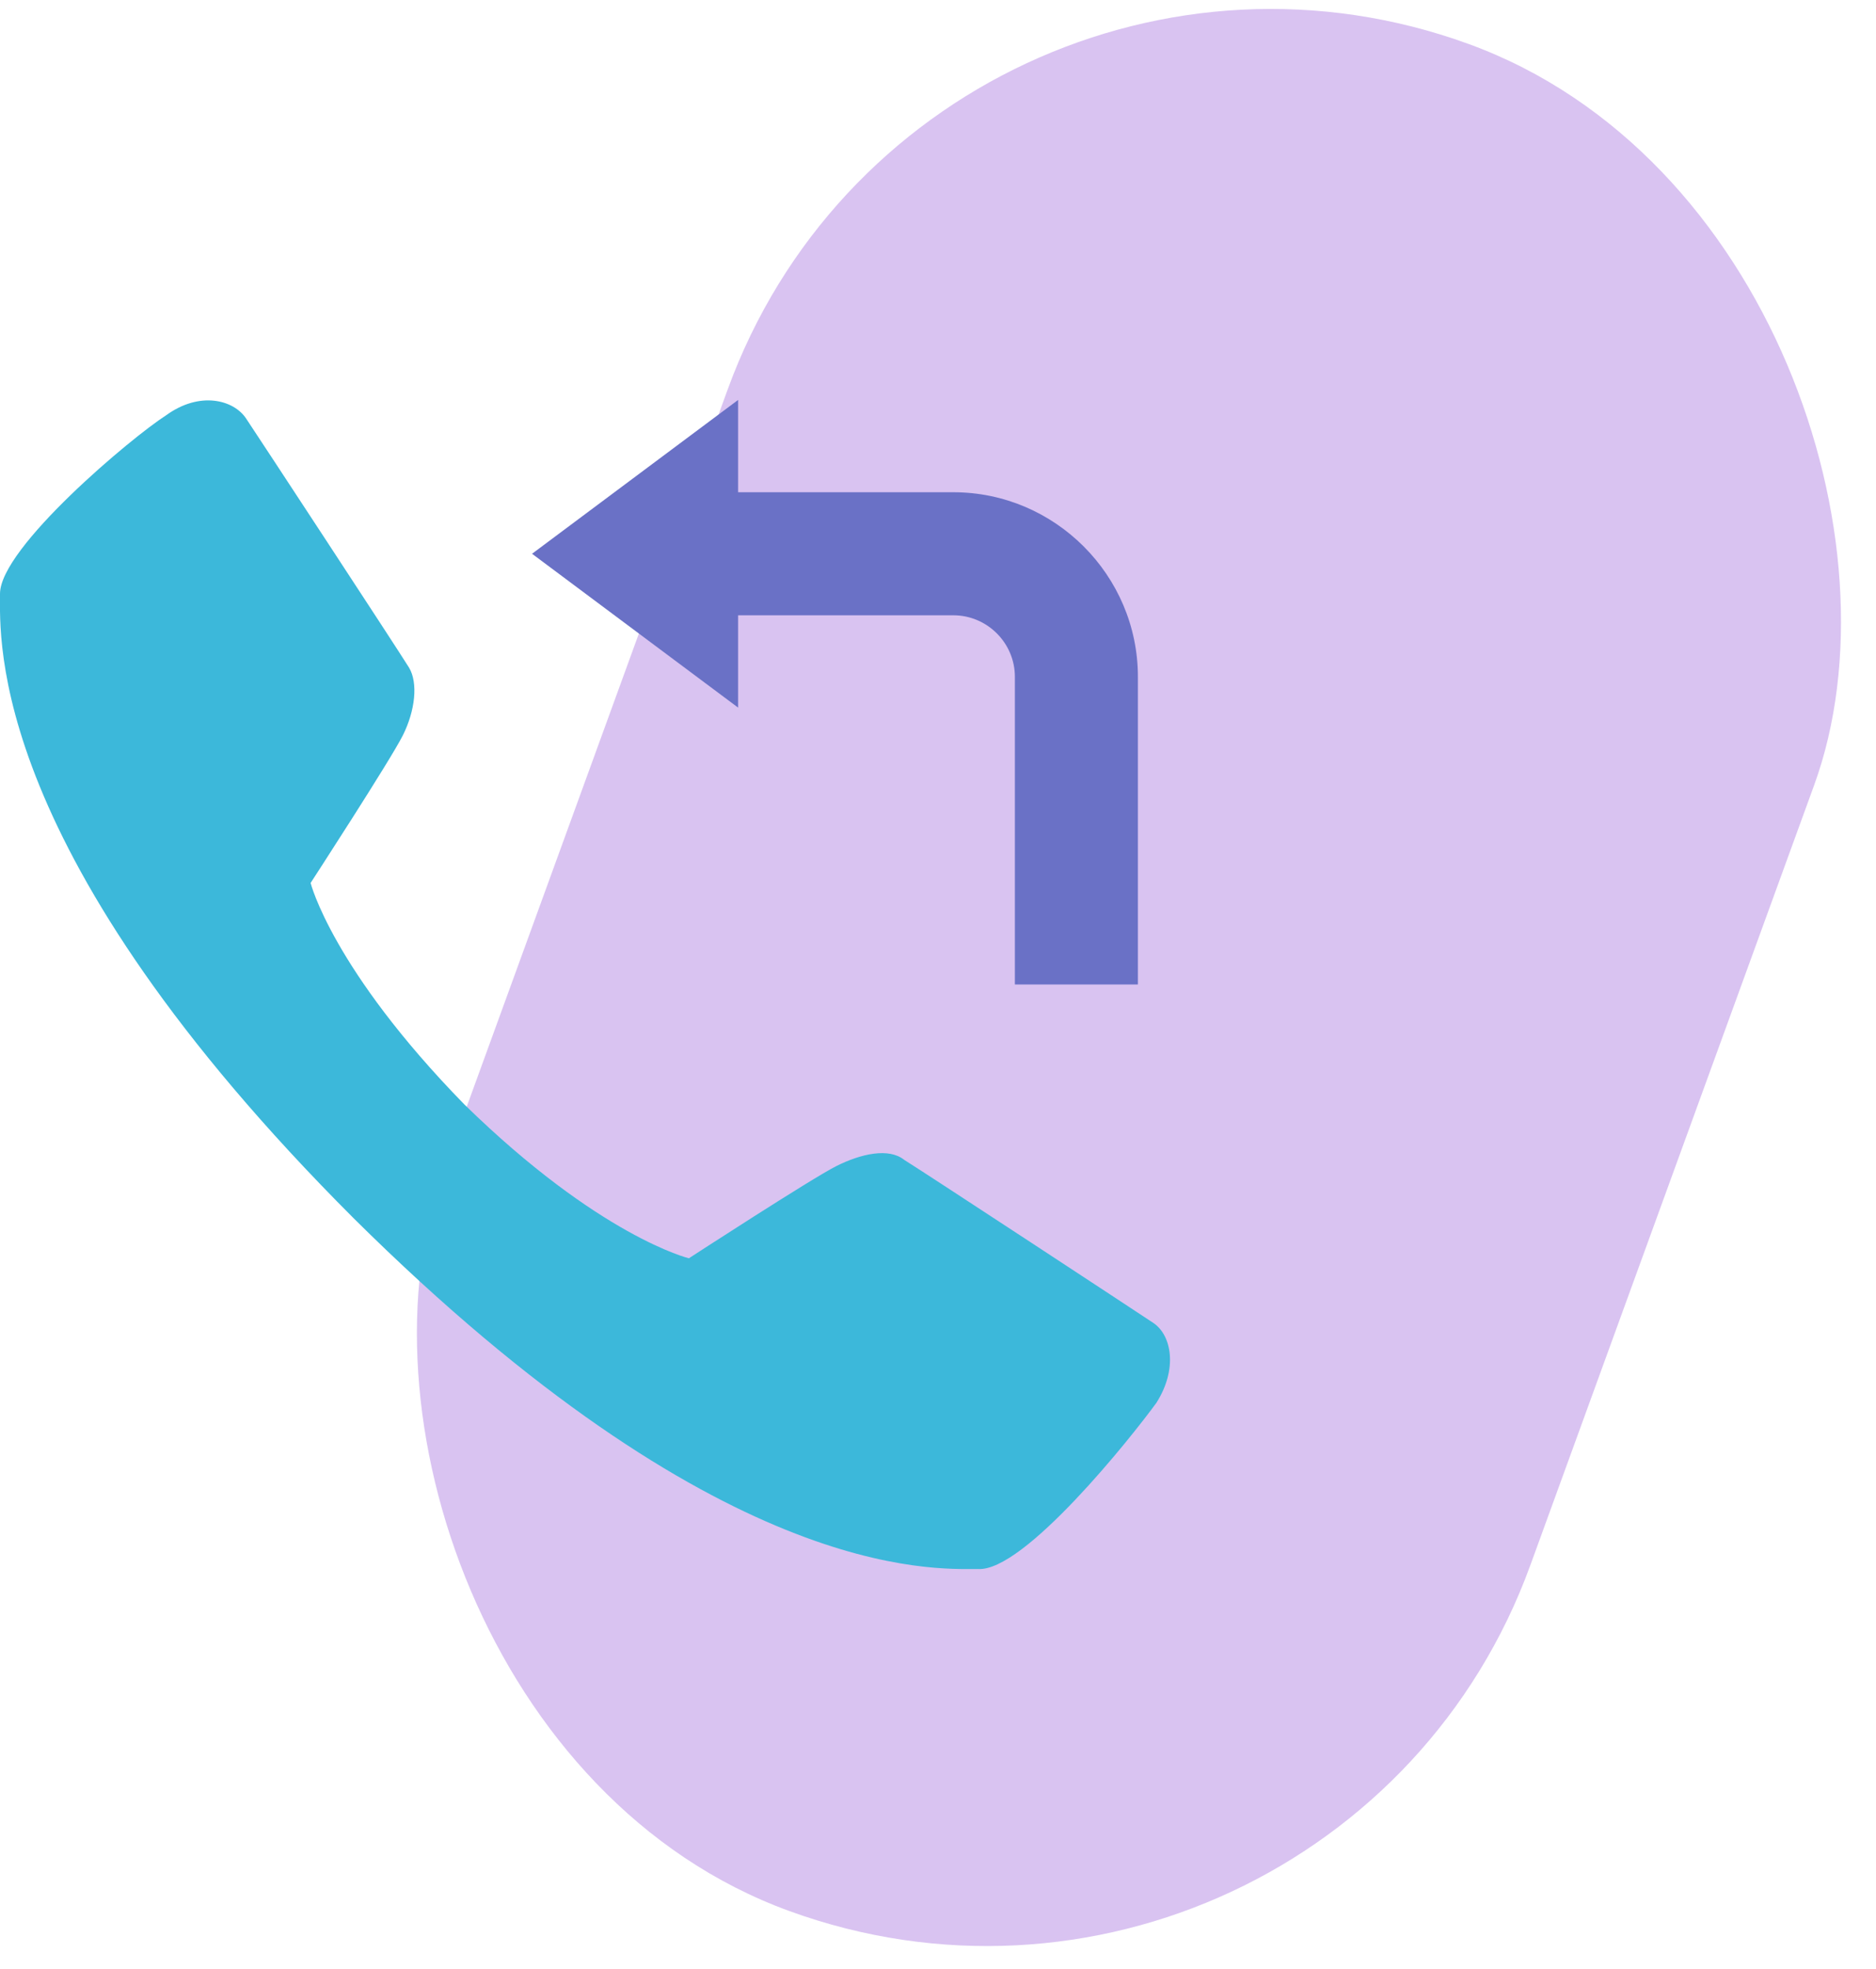
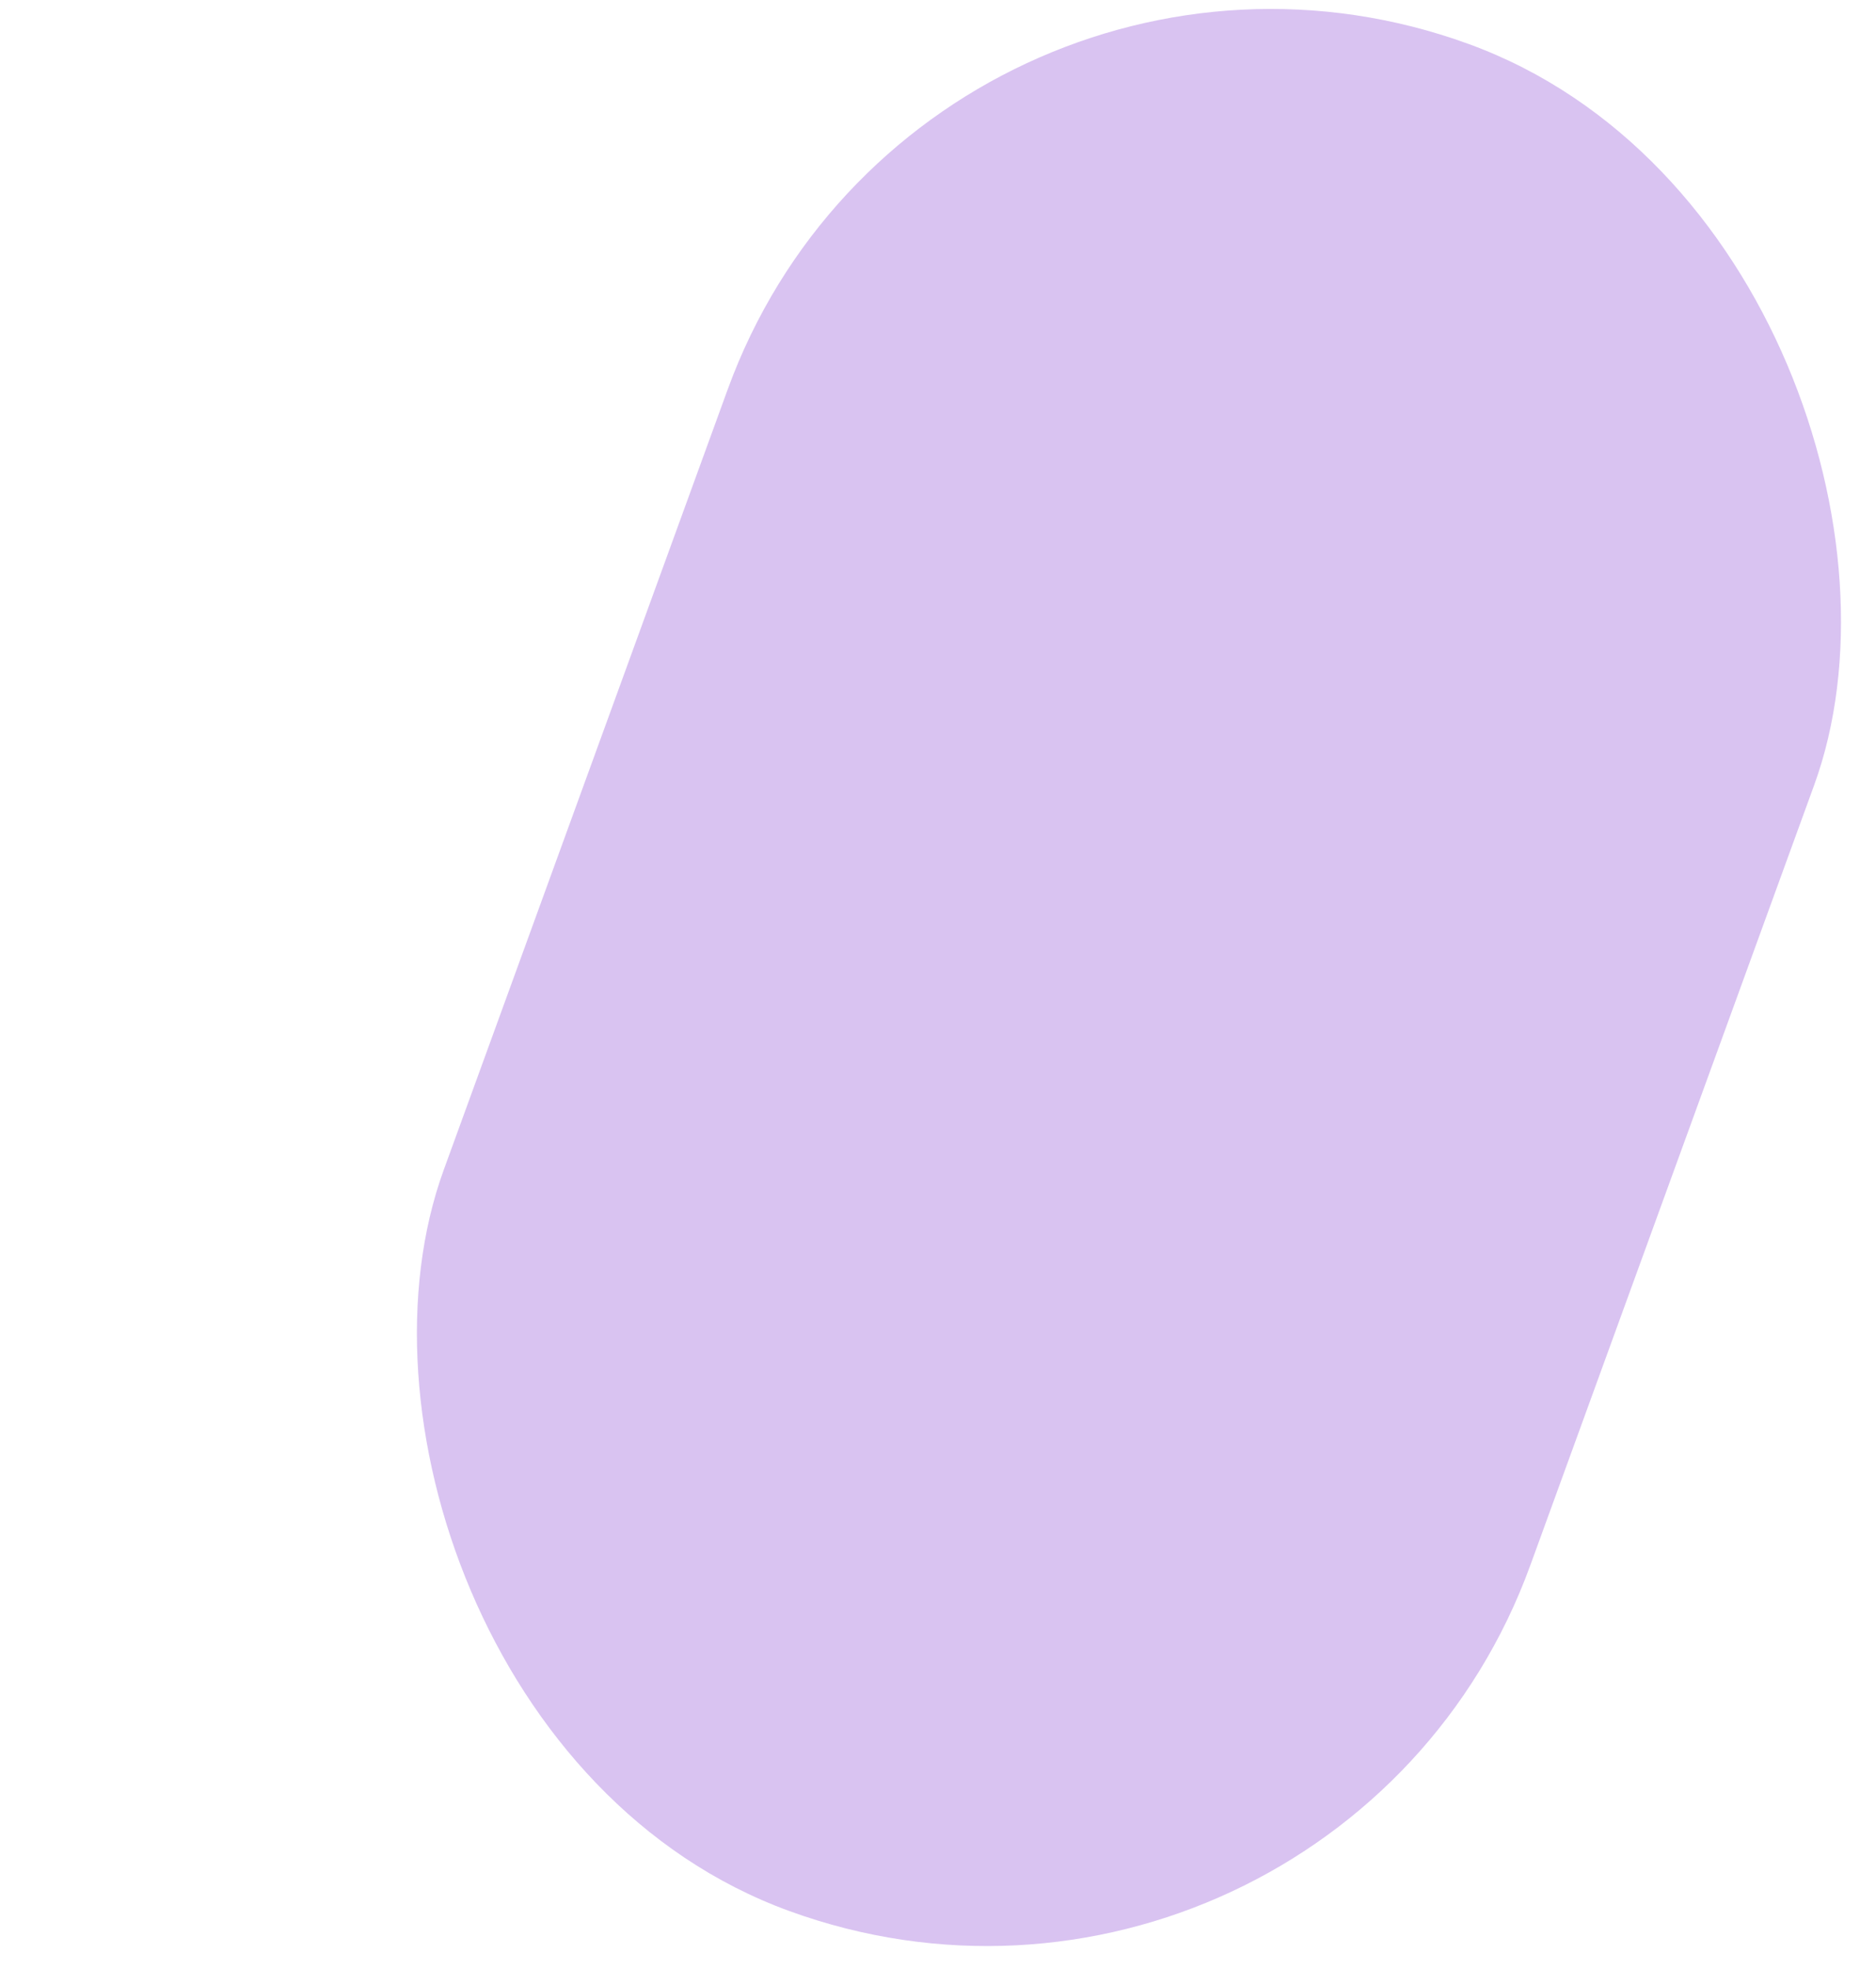
<svg xmlns="http://www.w3.org/2000/svg" width="61px" height="64px" viewBox="0 0 61 64" version="1.1">
  <title>icon-missing-call</title>
  <desc>Created with Sketch.</desc>
  <defs />
  <g id="Page-1" stroke="none" stroke-width="1" fill="none" fill-rule="evenodd">
    <g id="Desktop-HD" transform="translate(-381, -574)" fill-rule="nonzero">
      <g id="icon-missing-call" transform="translate(380, 569)">
        <rect id="Mask" fill="#A16CDC" opacity="0.403" transform="translate(37.709, 36.773) rotate(20) translate(-37.709, -36.773) " x="18.911" y="4.482" width="37.596" height="64.582" rx="18.798" />
        <g id="callback" transform="translate(0, 18)">
-           <path d="M23.4,27.9 C23.4,27.9 27.4,25.3 28.2,24.9 C29,24.5 29.9,24.3 30.4,24.7 C31.2,25.2 37.9,29.6 38.5,30 C39.1,30.4 39.3,31.5 38.6,32.6 C37.8,33.7 34.3,38.1 32.8,38 C31.3,38 24.4,38.4 12.5,26.6 C0.6,14.7 1,7.8 1,6.3 C1,4.8 5.3,1.2 6.4,0.5 C7.5,-0.3 8.6,2.22044605e-16 9,0.6 C9.4,1.2 13.8,7.9 14.3,8.7 C14.6,9.2 14.5,10.1 14.1,10.9 C13.7,11.7 11.1,15.7 11.1,15.7 C11.1,15.7 11.8,18.5 16.1,22.9 C20.5,27.2 23.4,27.9 23.4,27.9 Z" id="Shape" fill="#3CB8DA" />
          <g id="Group" transform="translate(18, 0)" fill="#6A71C6">
-             <path d="M14,3 L4,3 L4,7 L14,7 C15.1,7 16,7.9 16,9 L16,19 L20,19 L20,9 C20,5.7 17.3,3 14,3 Z" id="Shape" />
-             <polygon id="Shape" points="7 10 0.3 5 7 0" />
-           </g>
+             </g>
        </g>
      </g>
    </g>
  </g>
</svg>